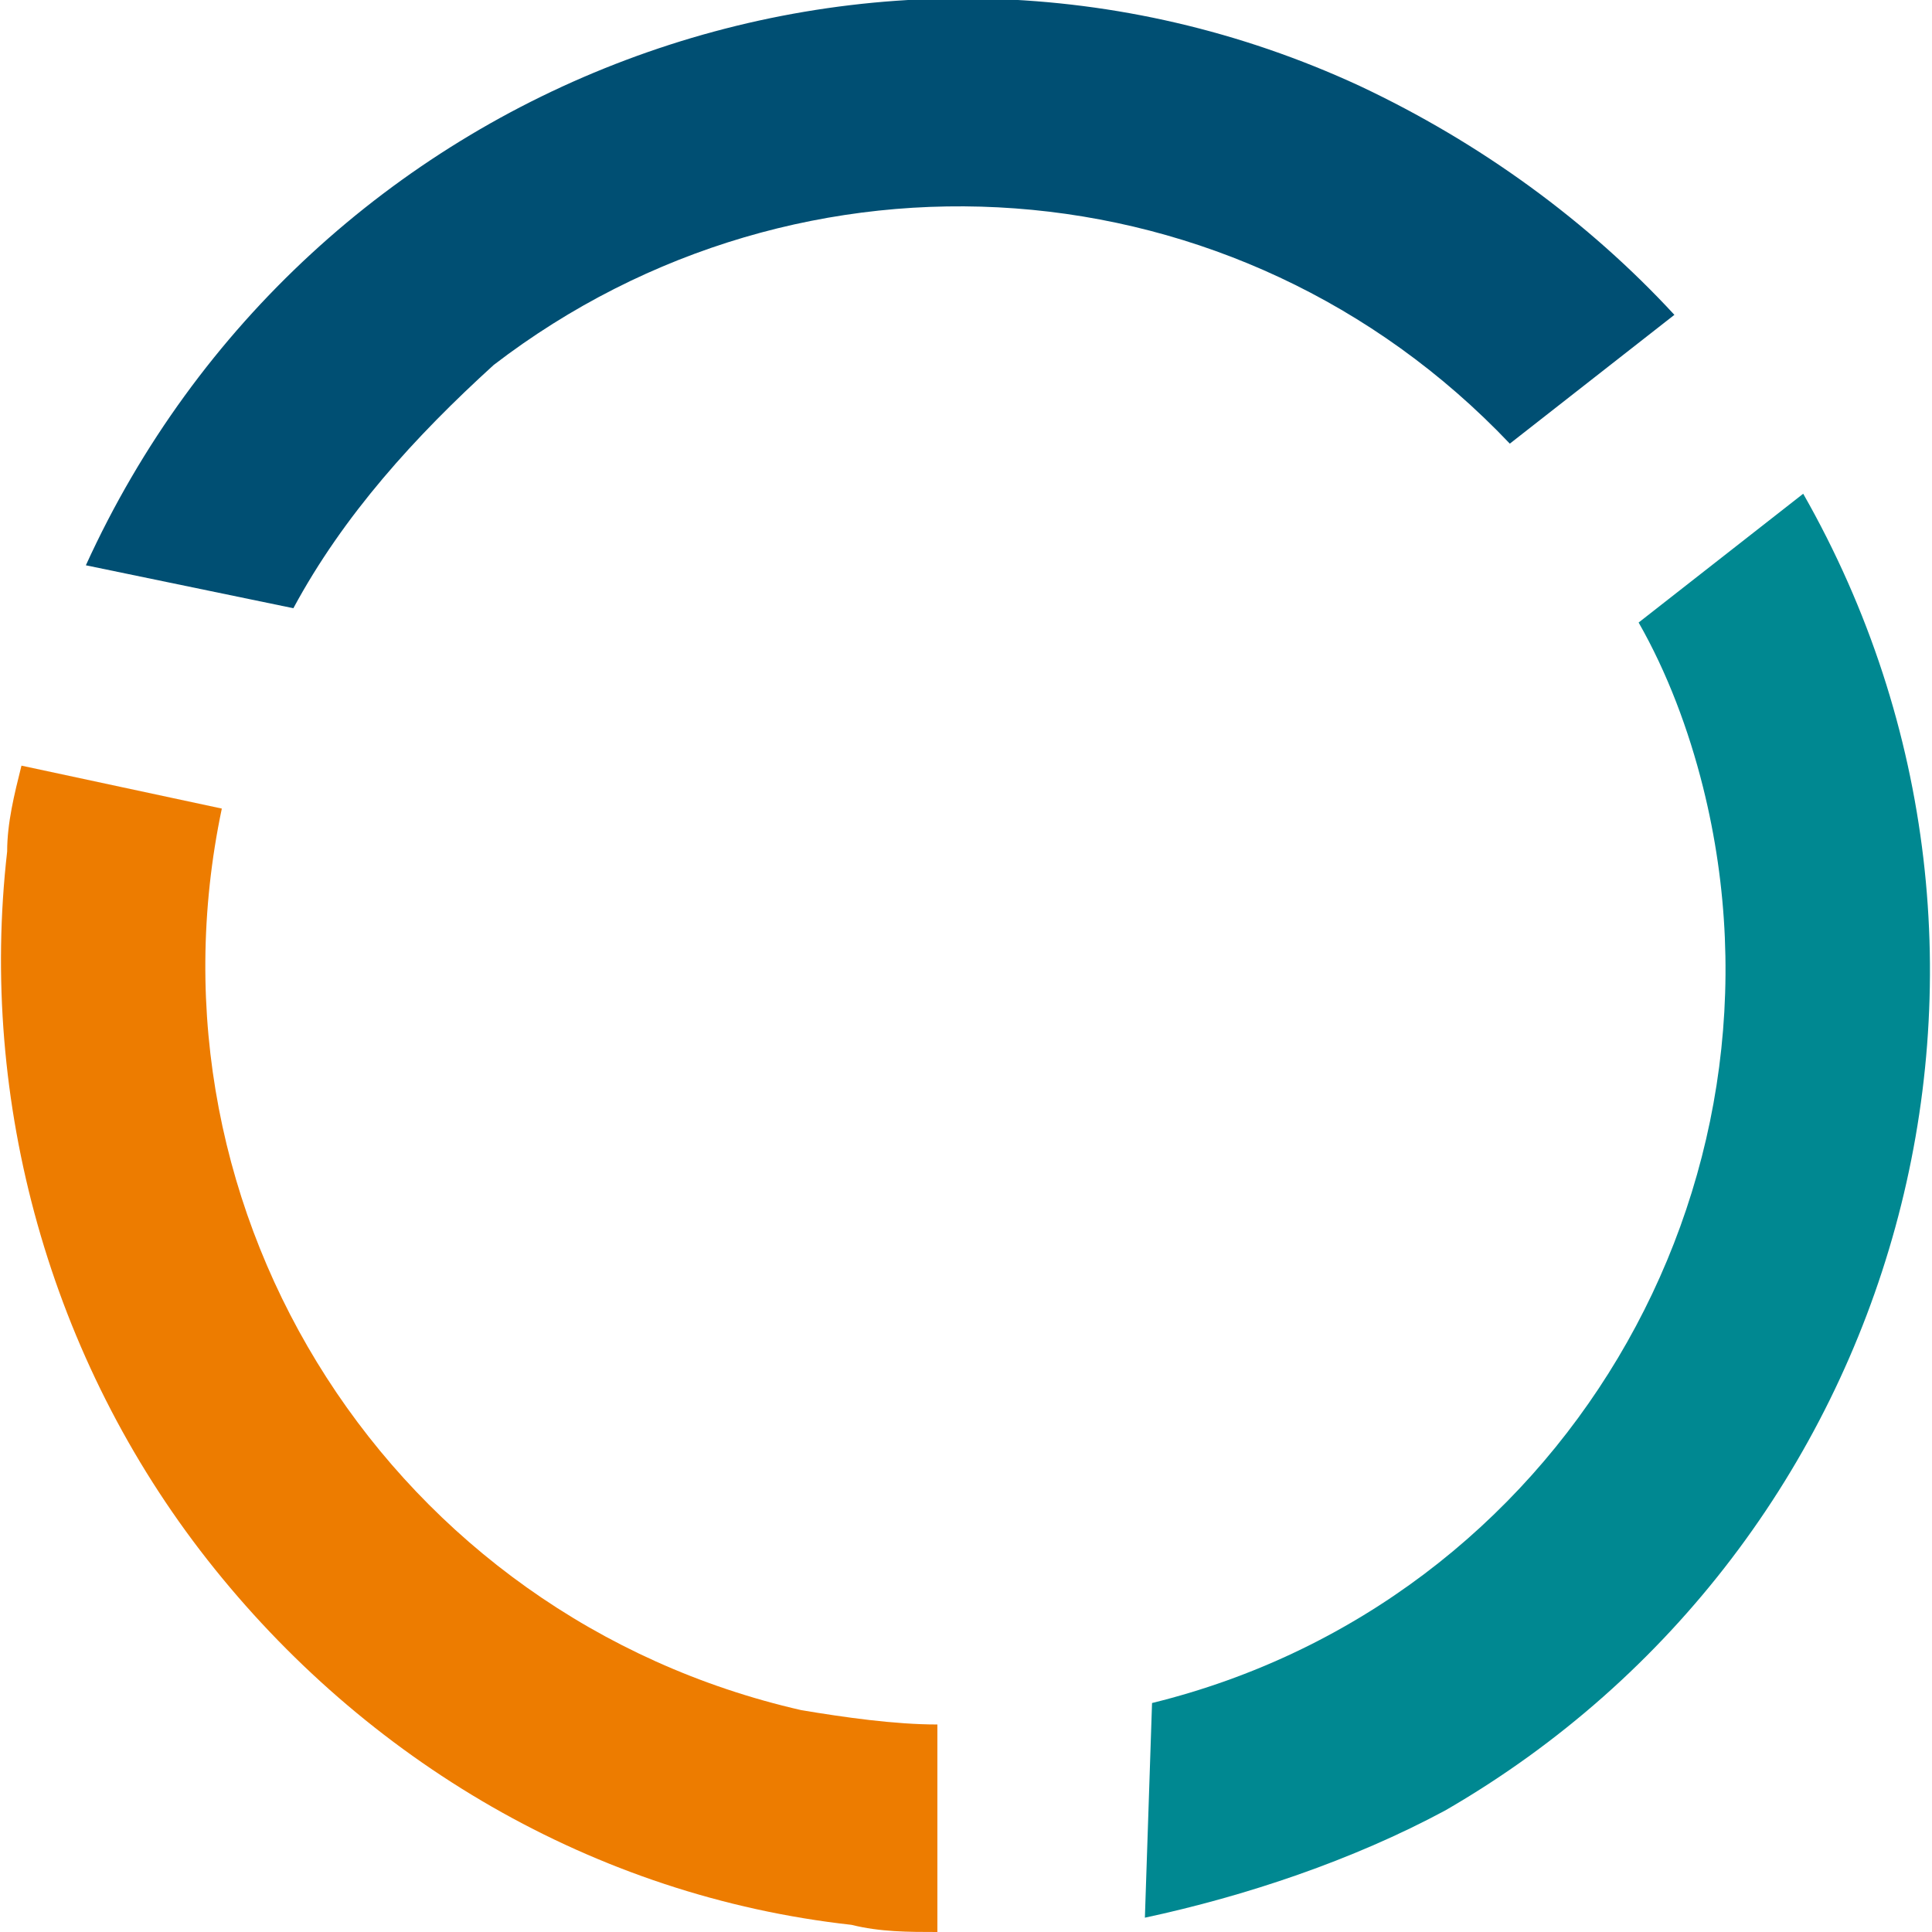
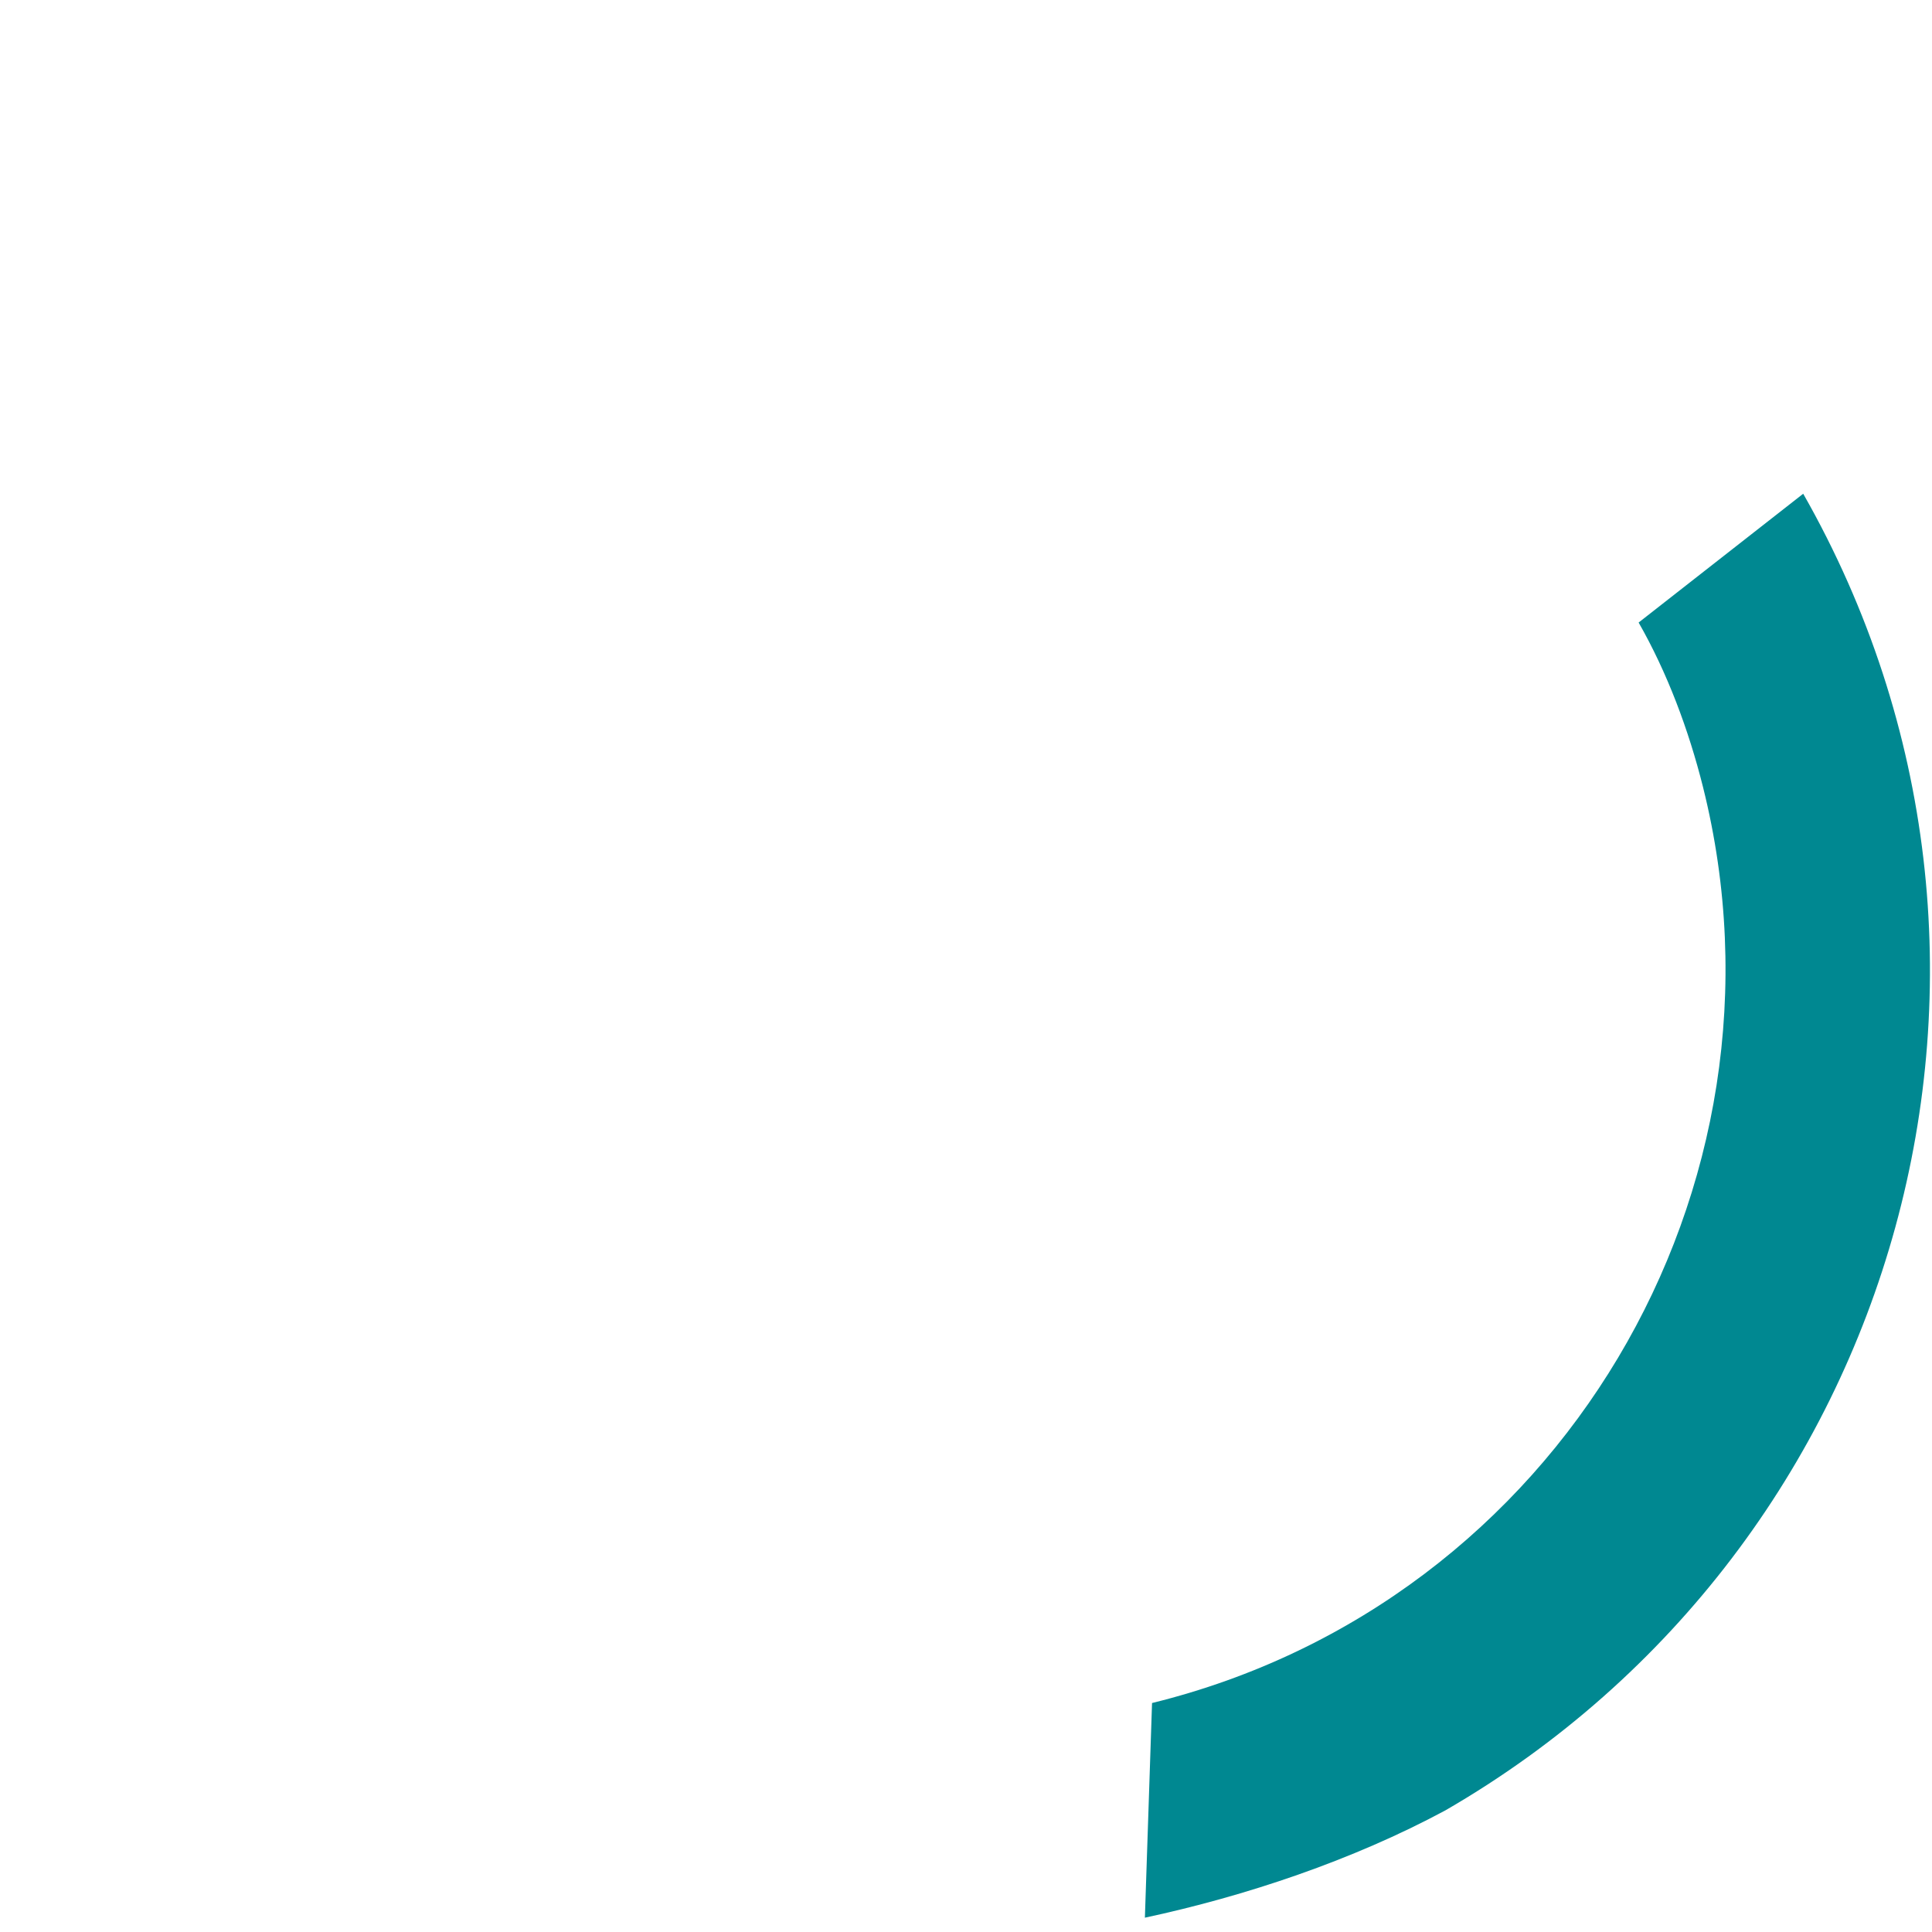
<svg xmlns="http://www.w3.org/2000/svg" version="1.1" id="Layer_1" x="0px" y="0px" viewBox="0 0 27 27" style="enable-background:new 0 0 27 27;" xml:space="preserve">
  <style type="text/css">
	.st0{fill:#008891;}
	.st1{fill:#ED7C00;}
	.st2{fill:#004F73;}
</style>
  <g transform="translate(0 0)">
    <path class="st0" d="M16,26.8L16,26.8l0.1-3c5.7-1.4,9.1-7.2,7.7-12.8c-0.2-0.8-0.5-1.6-0.9-2.3l2.3-1.8c3.7,6.5,1.4,14.7-5,18.4   C18.9,26,17.4,26.5,16,26.8L16,26.8z" />
-     <path class="st1" d="M2.9,21.8c-2.2-2.8-3.2-6.4-2.8-9.9c0-0.4,0.1-0.8,0.2-1.2l2.8,0.6C1.9,17,5.5,22.6,11.2,23.9   c0.6,0.1,1.3,0.2,1.9,0.2L13.1,27c-0.4,0-0.8,0-1.2-0.1C8.3,26.5,5.1,24.6,2.9,21.8" />
-     <path class="st2" d="M1.2,7.9L1.2,7.9c3.1-6.8,11.1-9.8,17.8-6.7c1.7,0.8,3.2,1.9,4.4,3.2l-2.3,1.8c-3.8-4-9.9-4.4-14.2-1.1   C5.8,6.1,4.8,7.2,4.1,8.5L1.2,7.9L1.2,7.9z" />
  </g>
</svg>